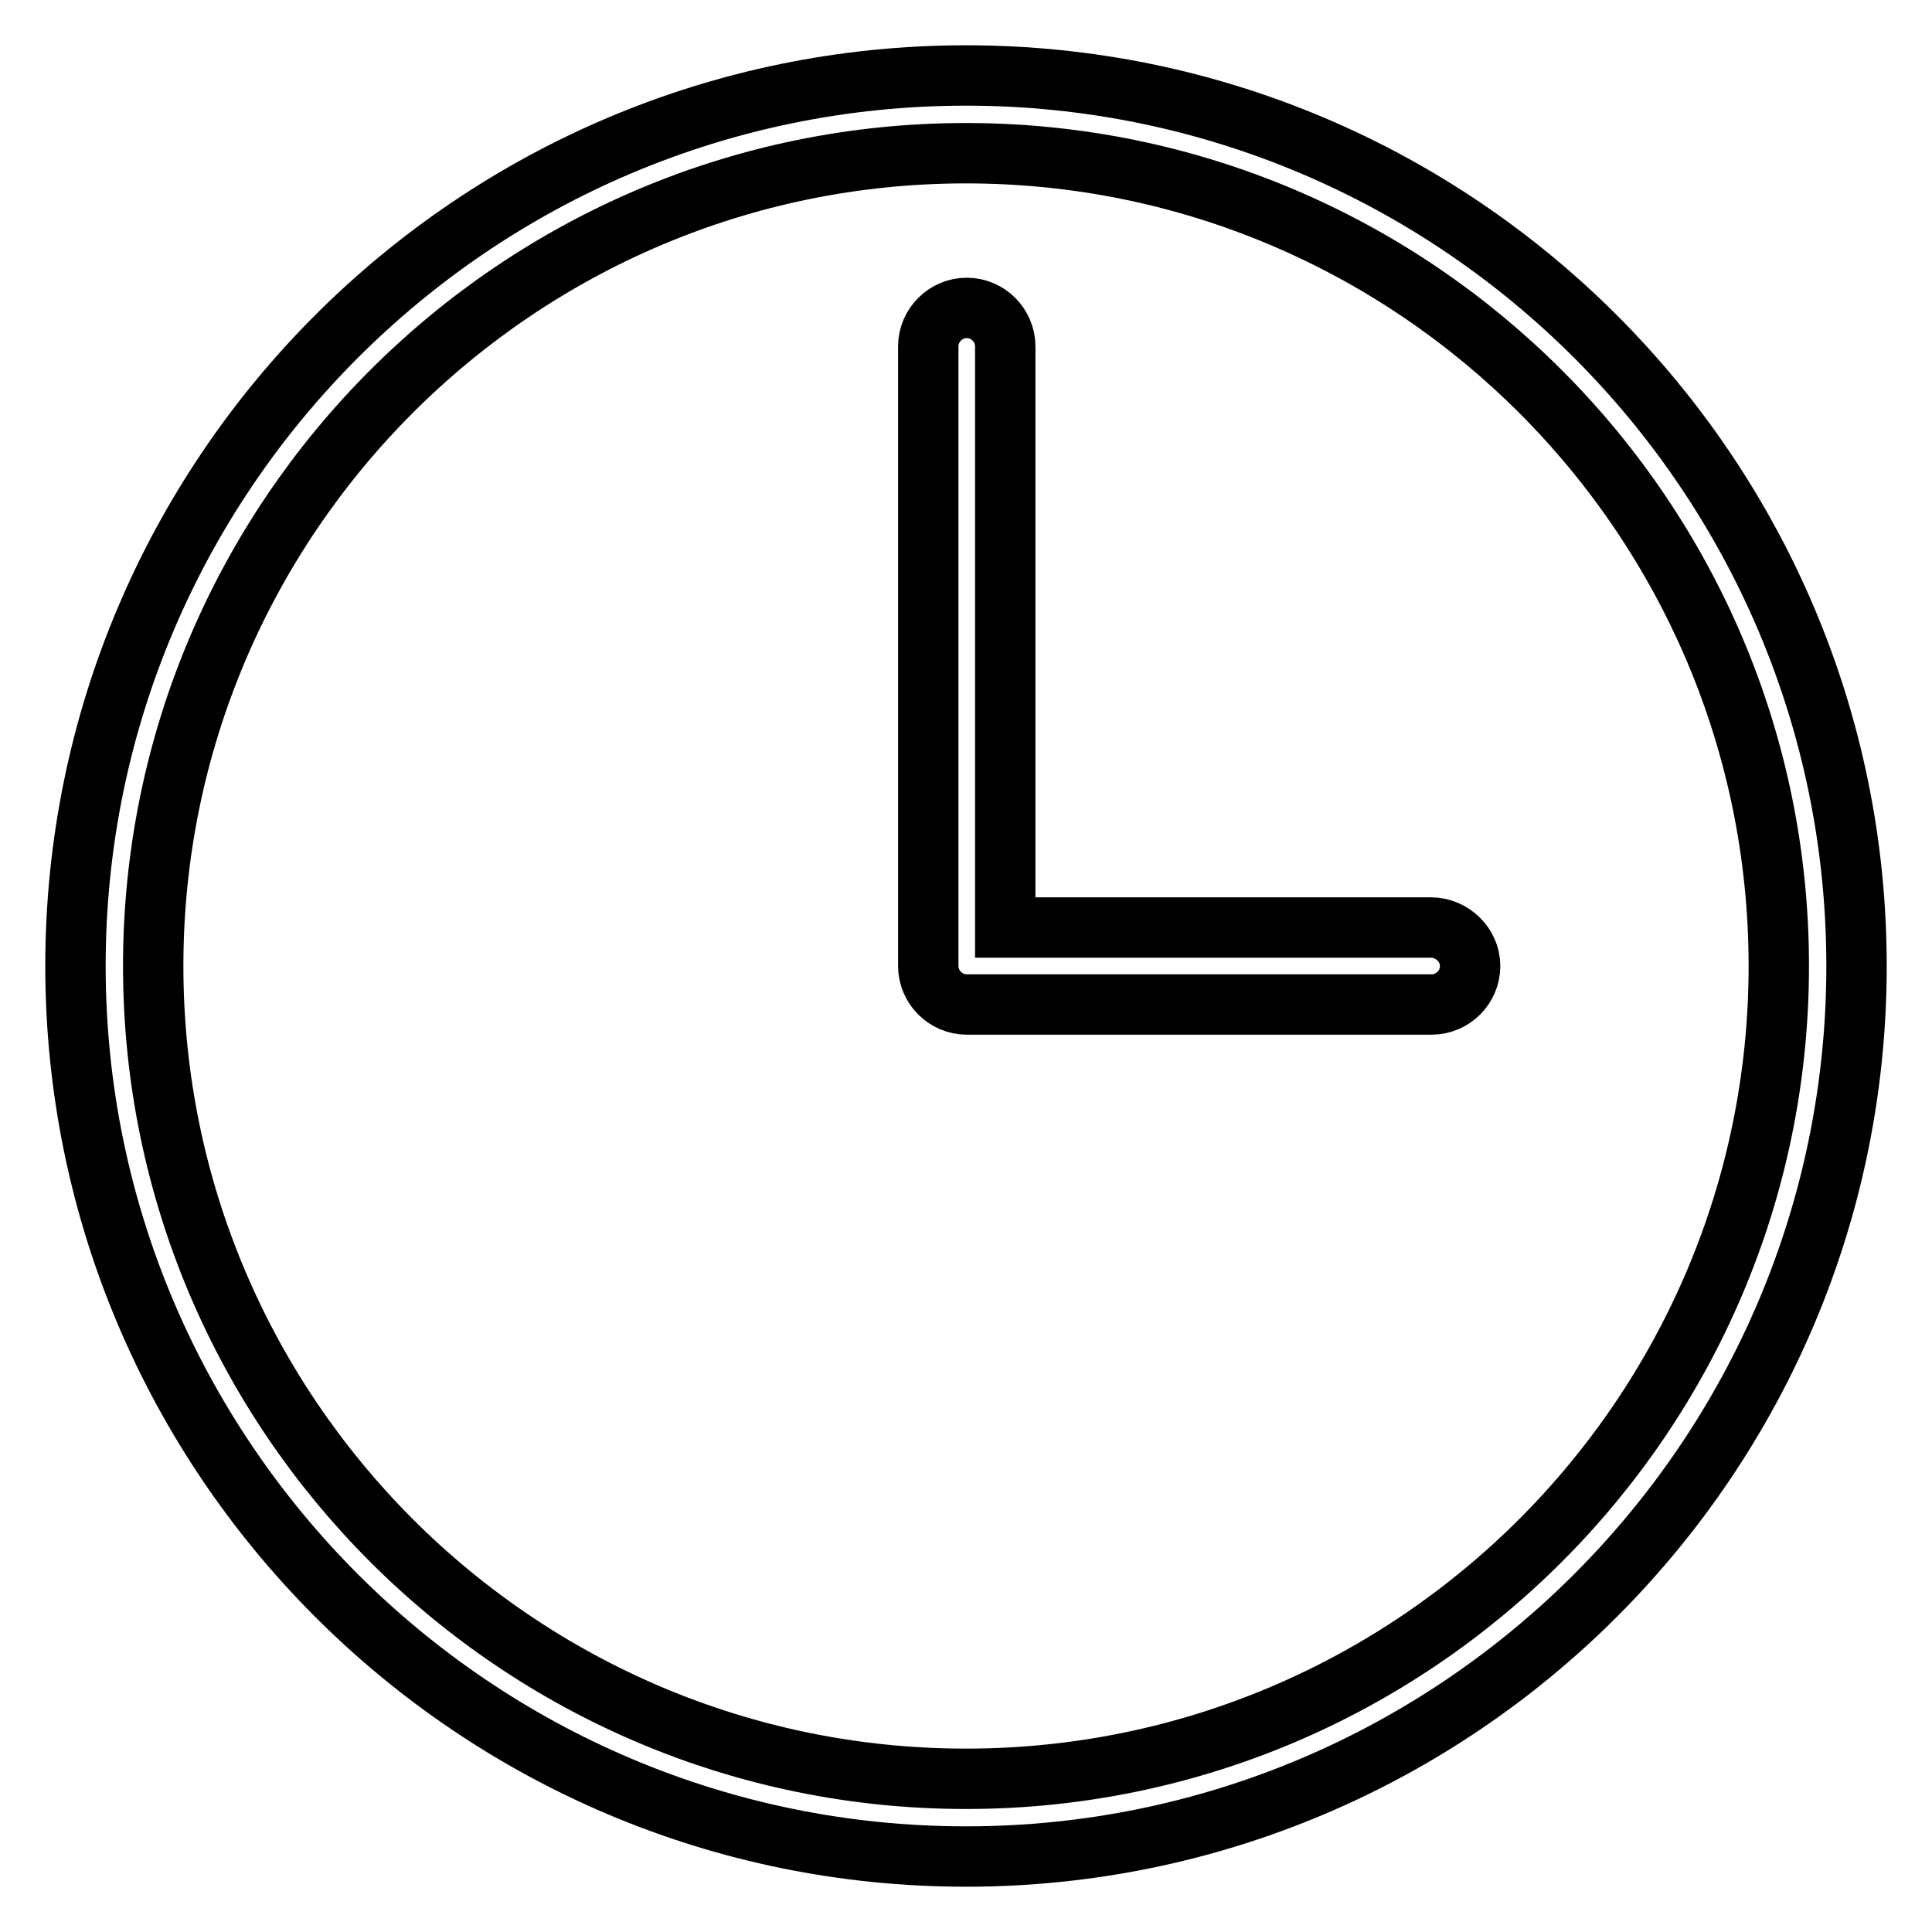
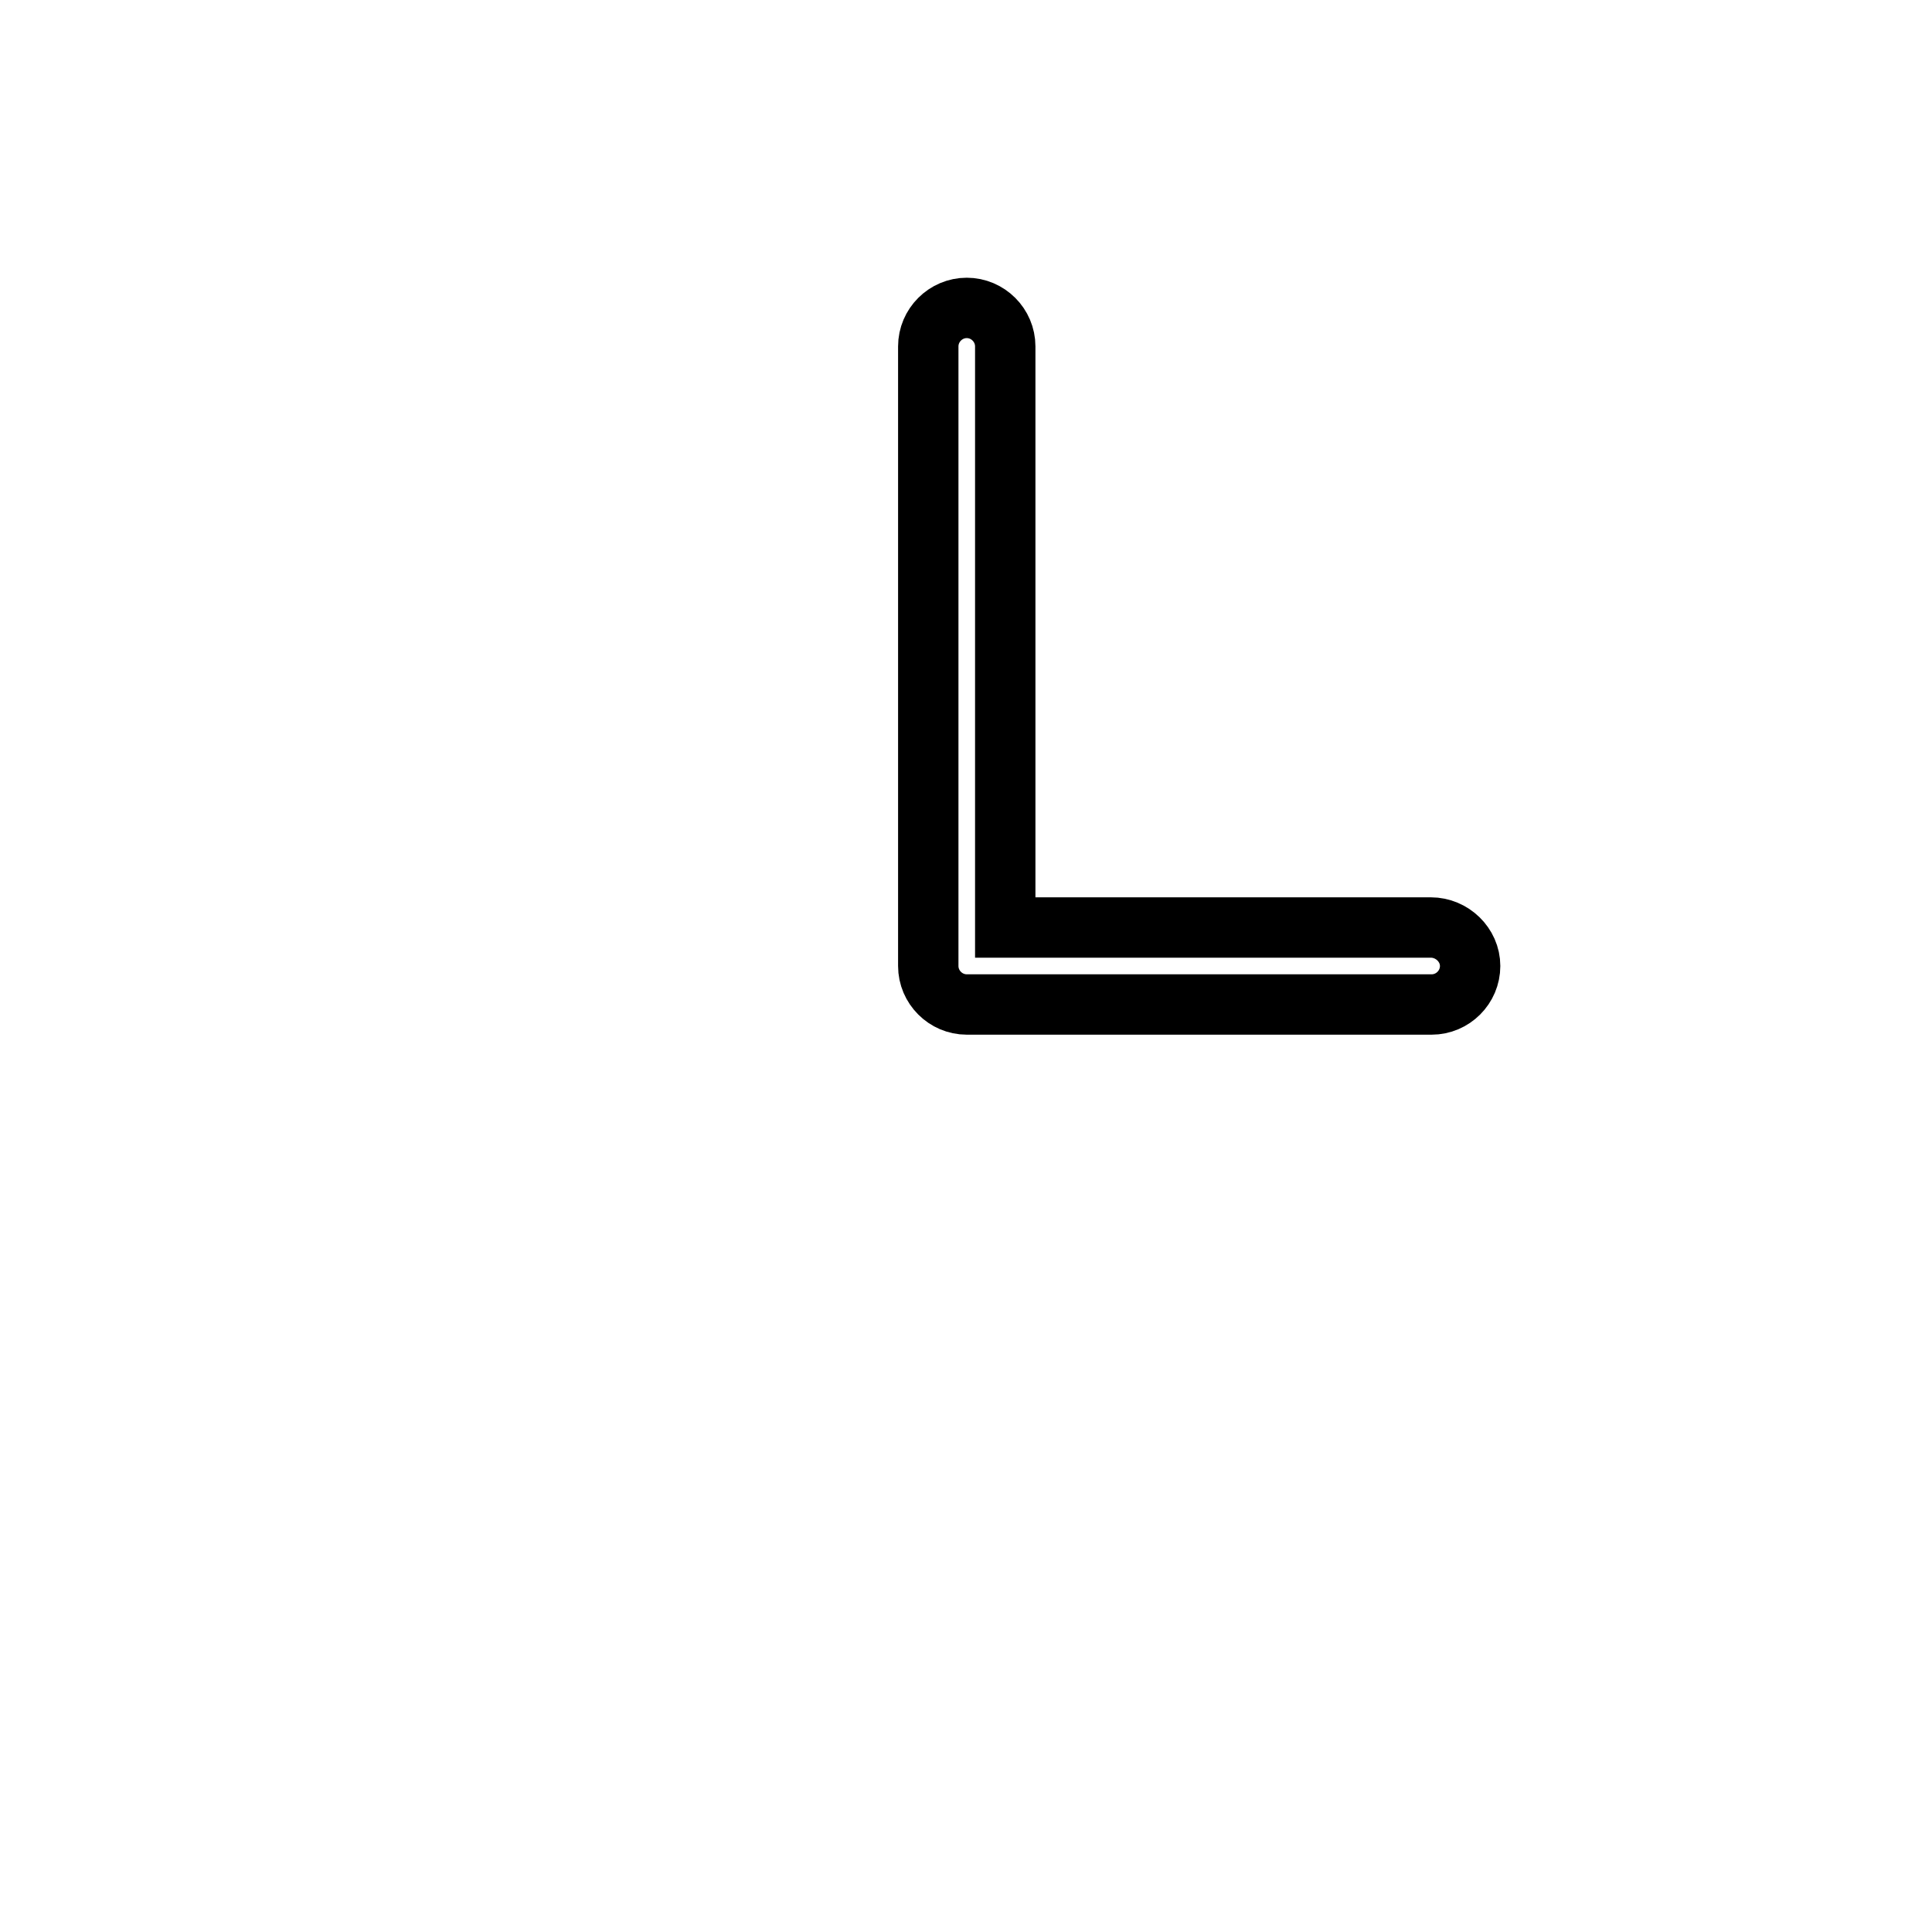
<svg xmlns="http://www.w3.org/2000/svg" version="1.1" x="0px" y="0px" viewBox="0 0 256 256" enable-background="new 0 0 256 256" xml:space="preserve">
  <g>
-     <path stroke-width="8" fill-opacity="0" stroke="#000000" d="M128,10C62.9,10,10,62.9,10,128s52.9,118,118,118s118-52.9,118-118S193.1,10,128,10z M128,235.7 c-59.4,0-107.7-48.3-107.7-107.7S68.6,20.3,128,20.3S235.7,68.6,235.7,128S187.4,235.7,128,235.7z" />
    <path stroke-width="8" fill-opacity="0" stroke="#000000" d="M189.6,122.9h-56.4v-77c0-2.8-2.3-5.1-5.1-5.1s-5.1,2.3-5.1,5.1V128c0,2.8,2.3,5.1,5.1,5.1h61.6 c2.8,0,5.1-2.3,5.1-5.1S192.4,122.9,189.6,122.9z" />
  </g>
</svg>